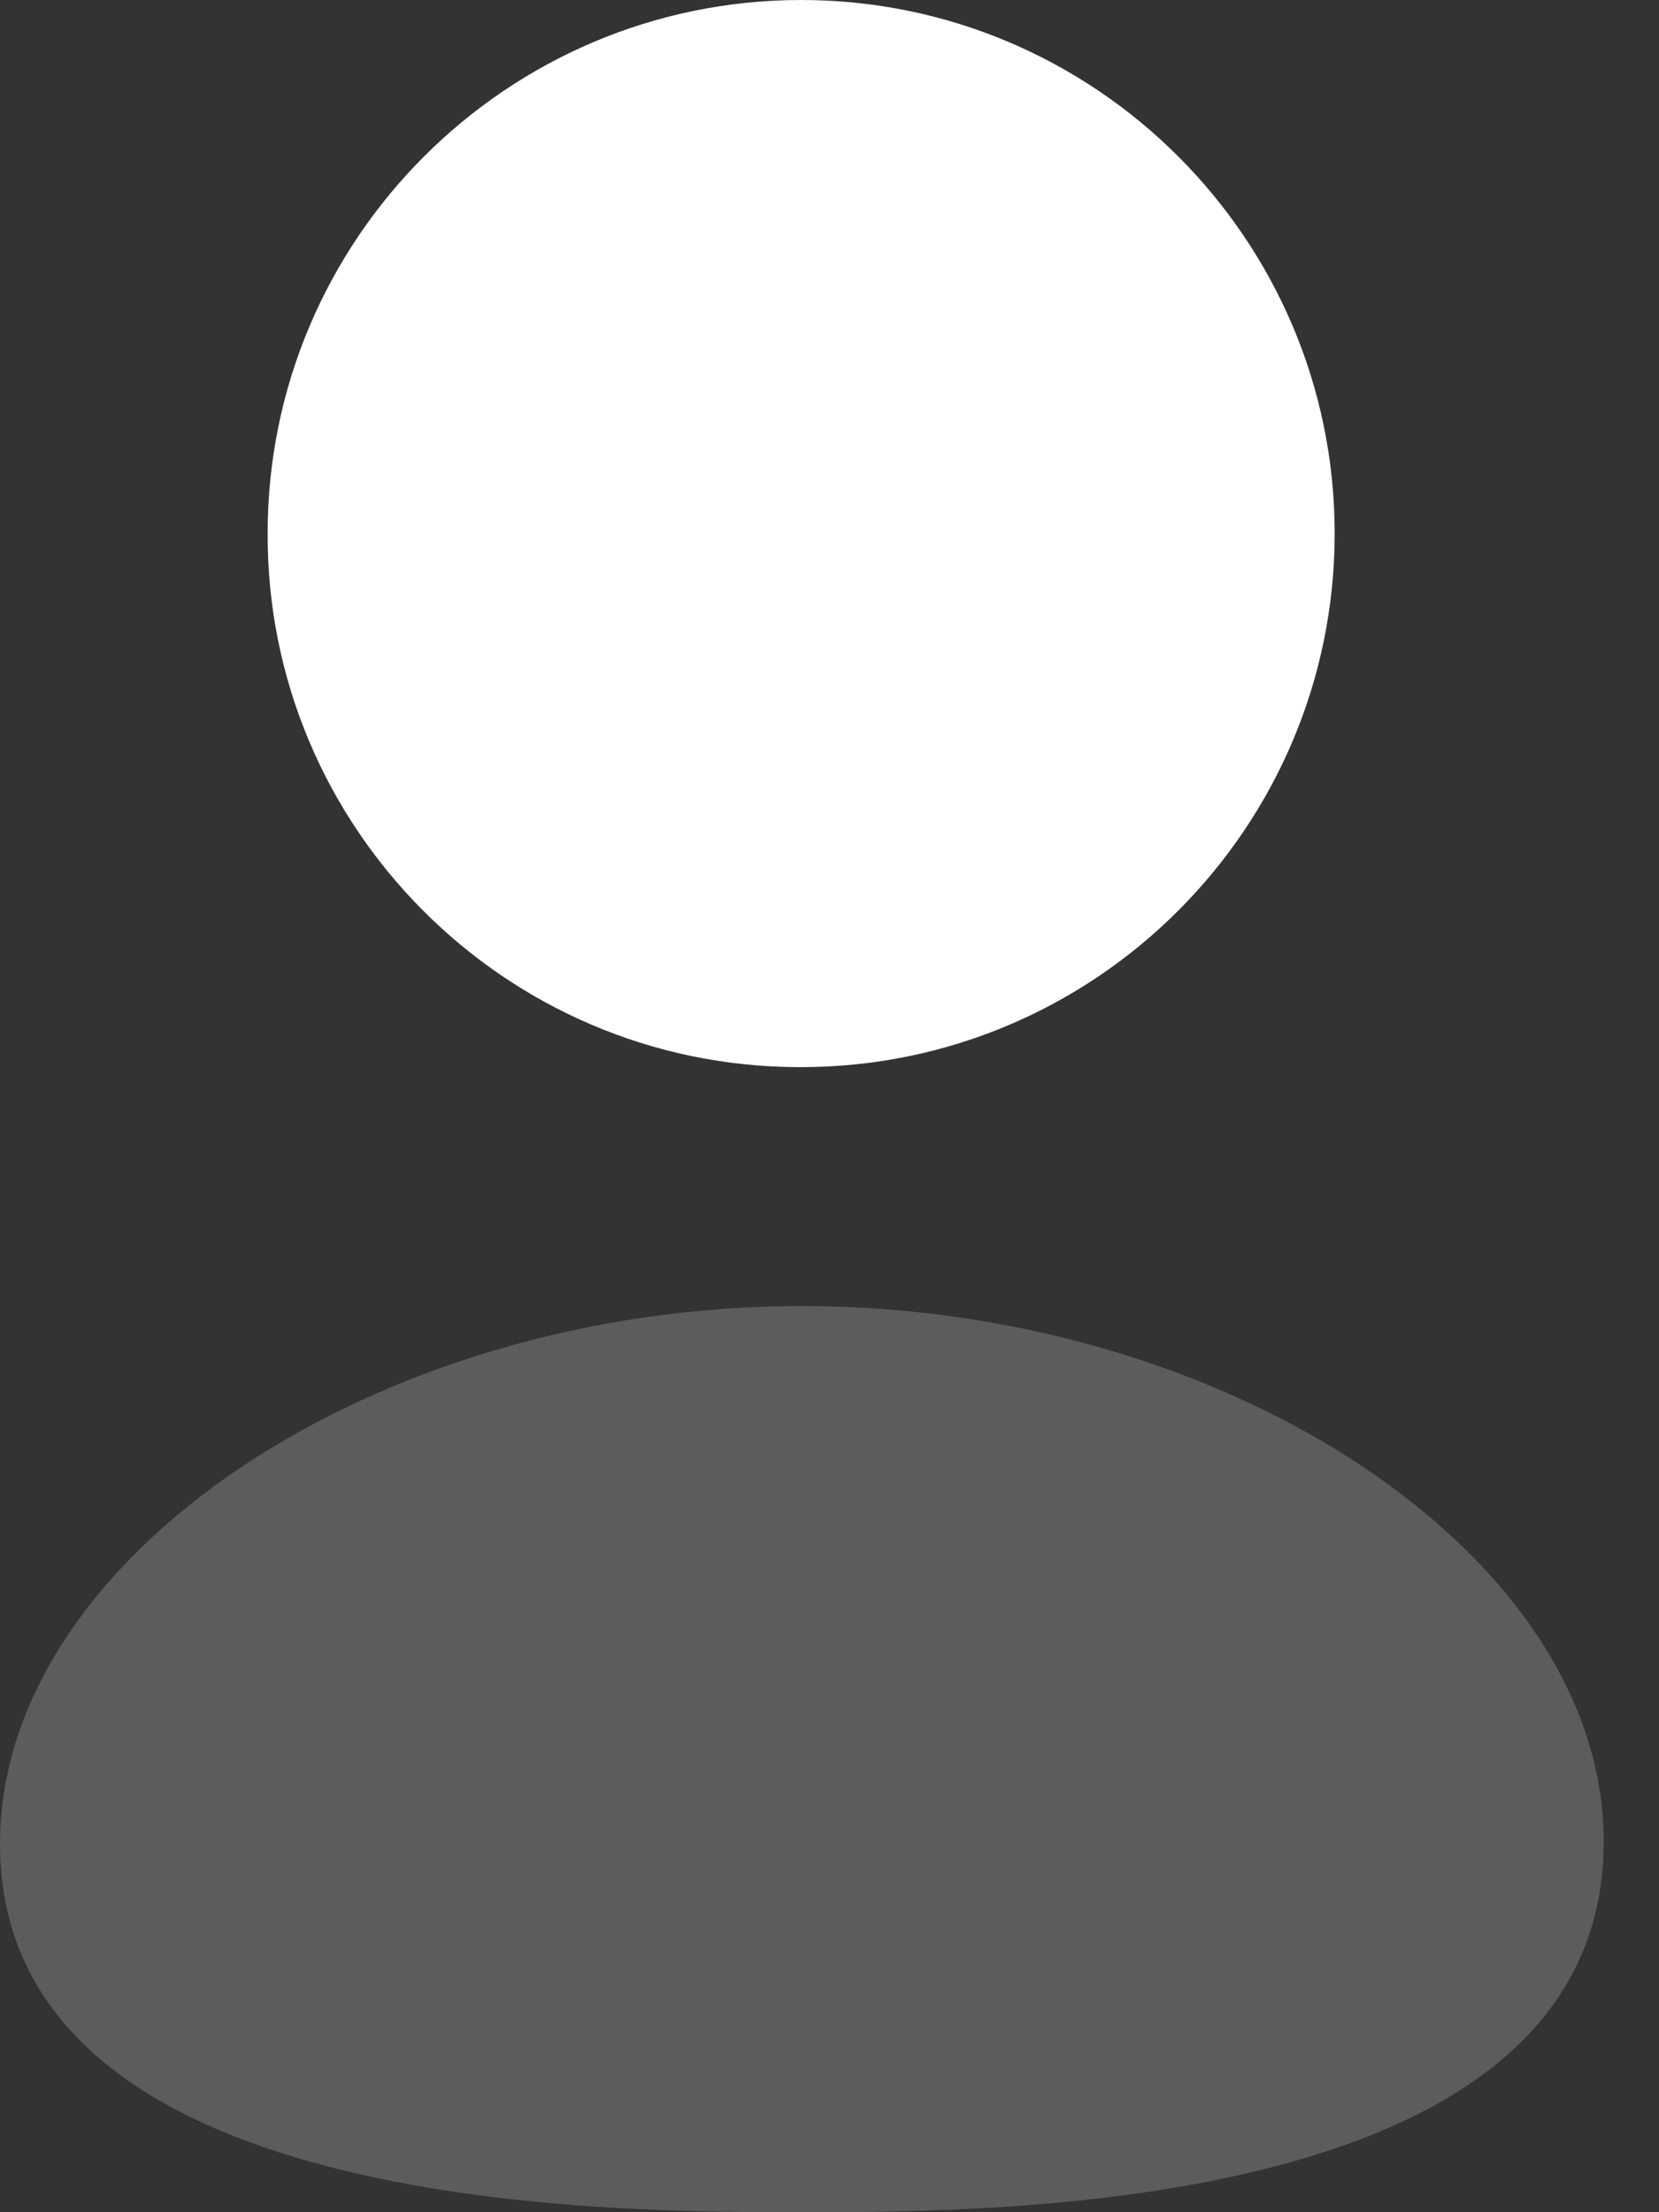
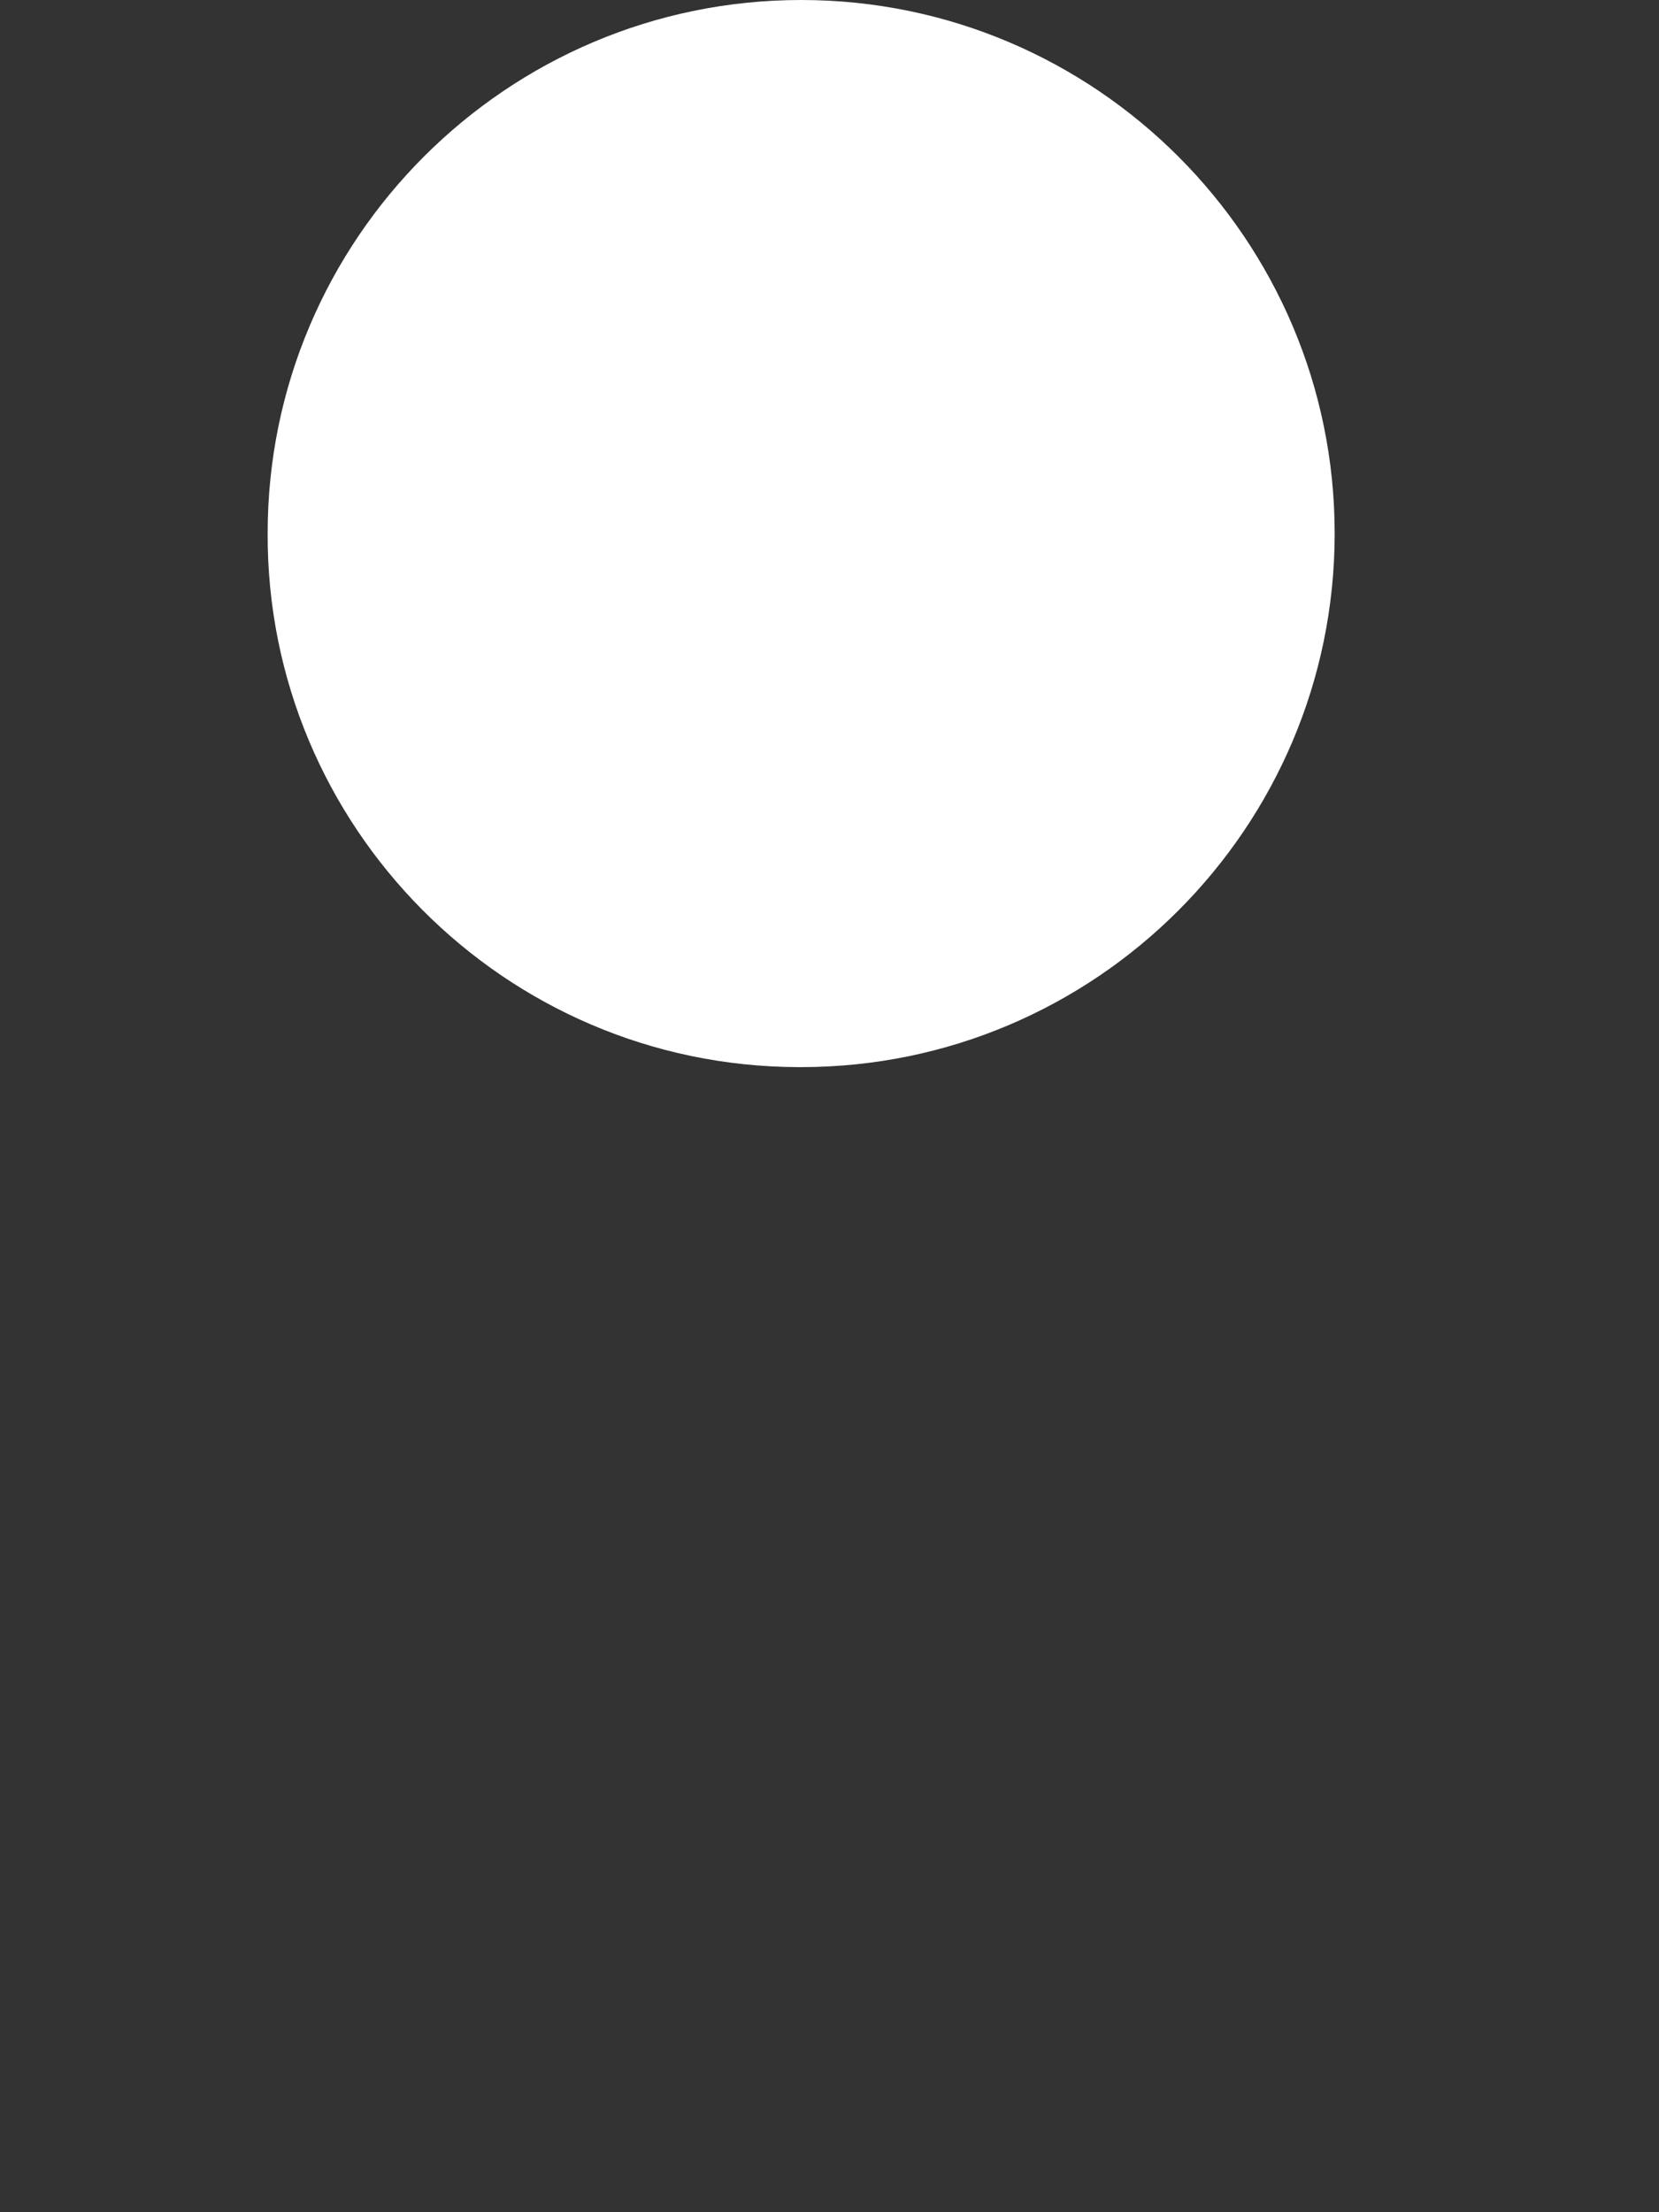
<svg xmlns="http://www.w3.org/2000/svg" width="12" height="16" viewBox="0 0 12 16" fill="none">
  <rect x="0" y="0" width="12" height="16" fill="#333333" stroke="none" />
  <path fill-rule="evenodd" clip-rule="evenodd" d="M5.77 7.718H5.795C7.923 7.718 9.654 5.987 9.654 3.858C9.654 1.731 7.923 0 5.795 0C3.667 0 1.936 1.731 1.936 3.857C1.928 5.978 3.648 7.71 5.77 7.718Z" fill="white" />
-   <path opacity="0.2" fill-rule="evenodd" clip-rule="evenodd" d="M5.8 9.446C2.71 9.446 0 11.264 0 13.335C0 16 4.366 16 5.8 16C7.234 16 11.6 16 11.6 13.318C11.6 11.255 8.889 9.446 5.8 9.446Z" fill="white" />
</svg>